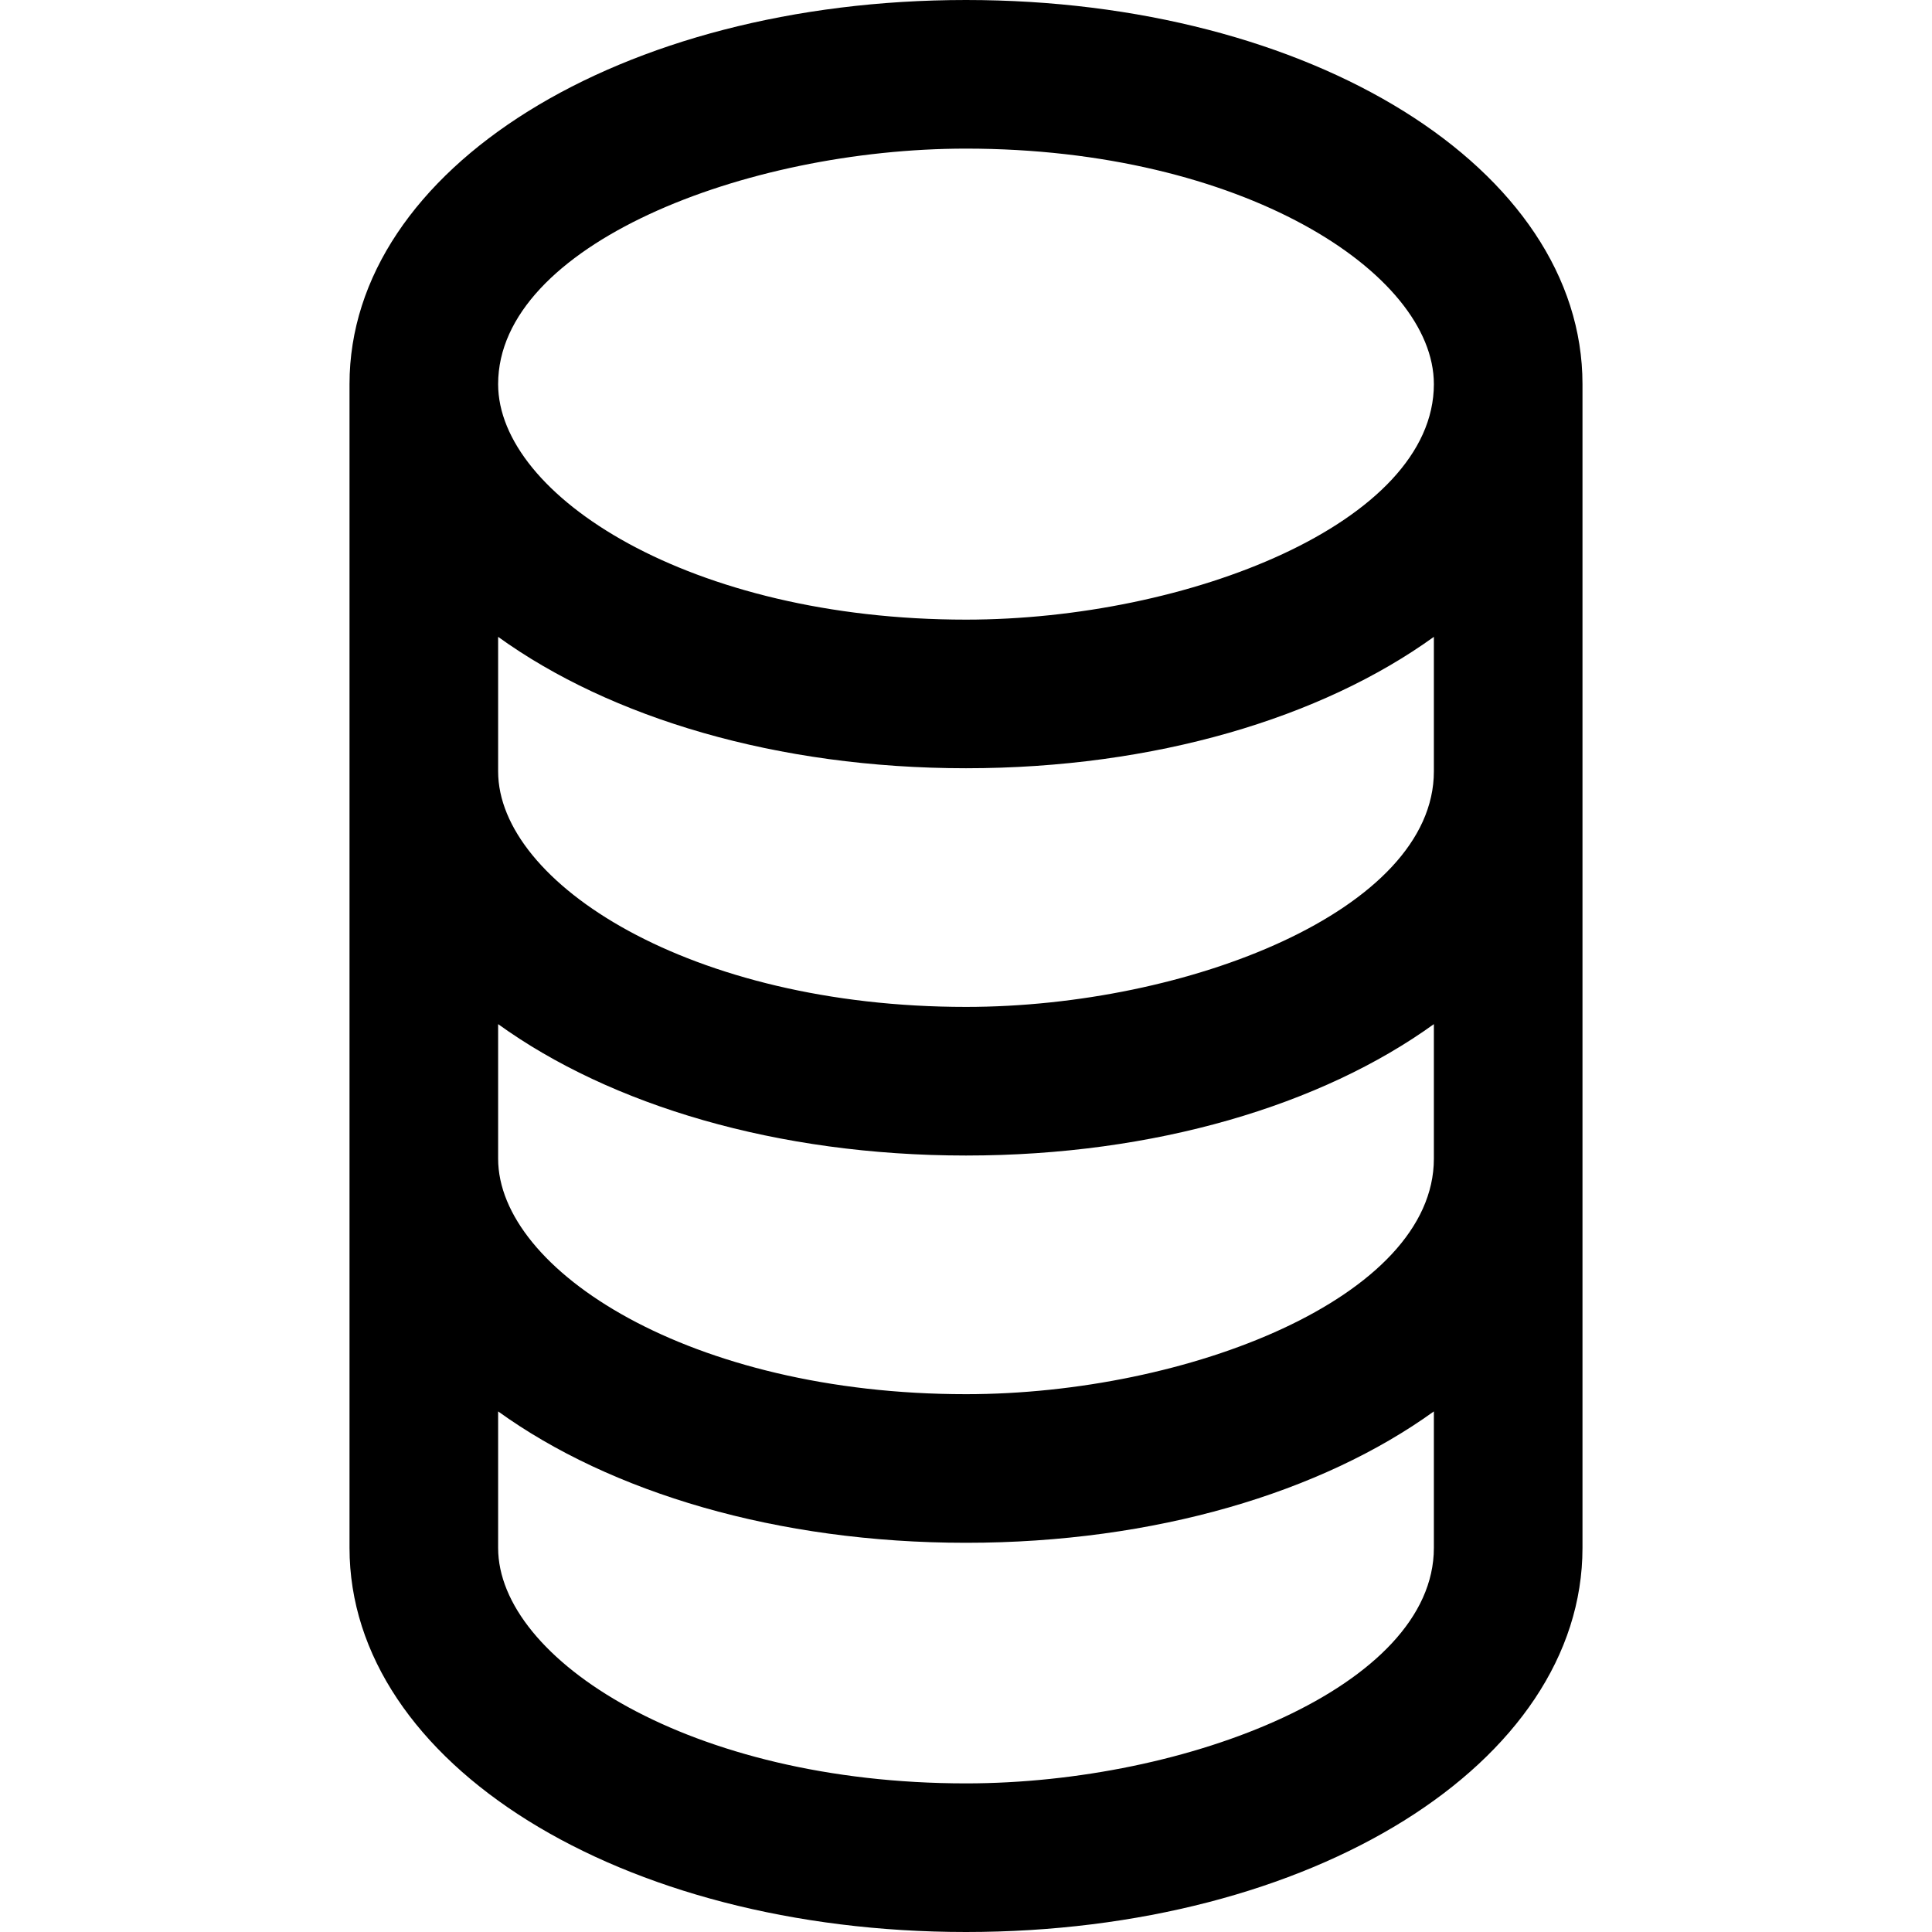
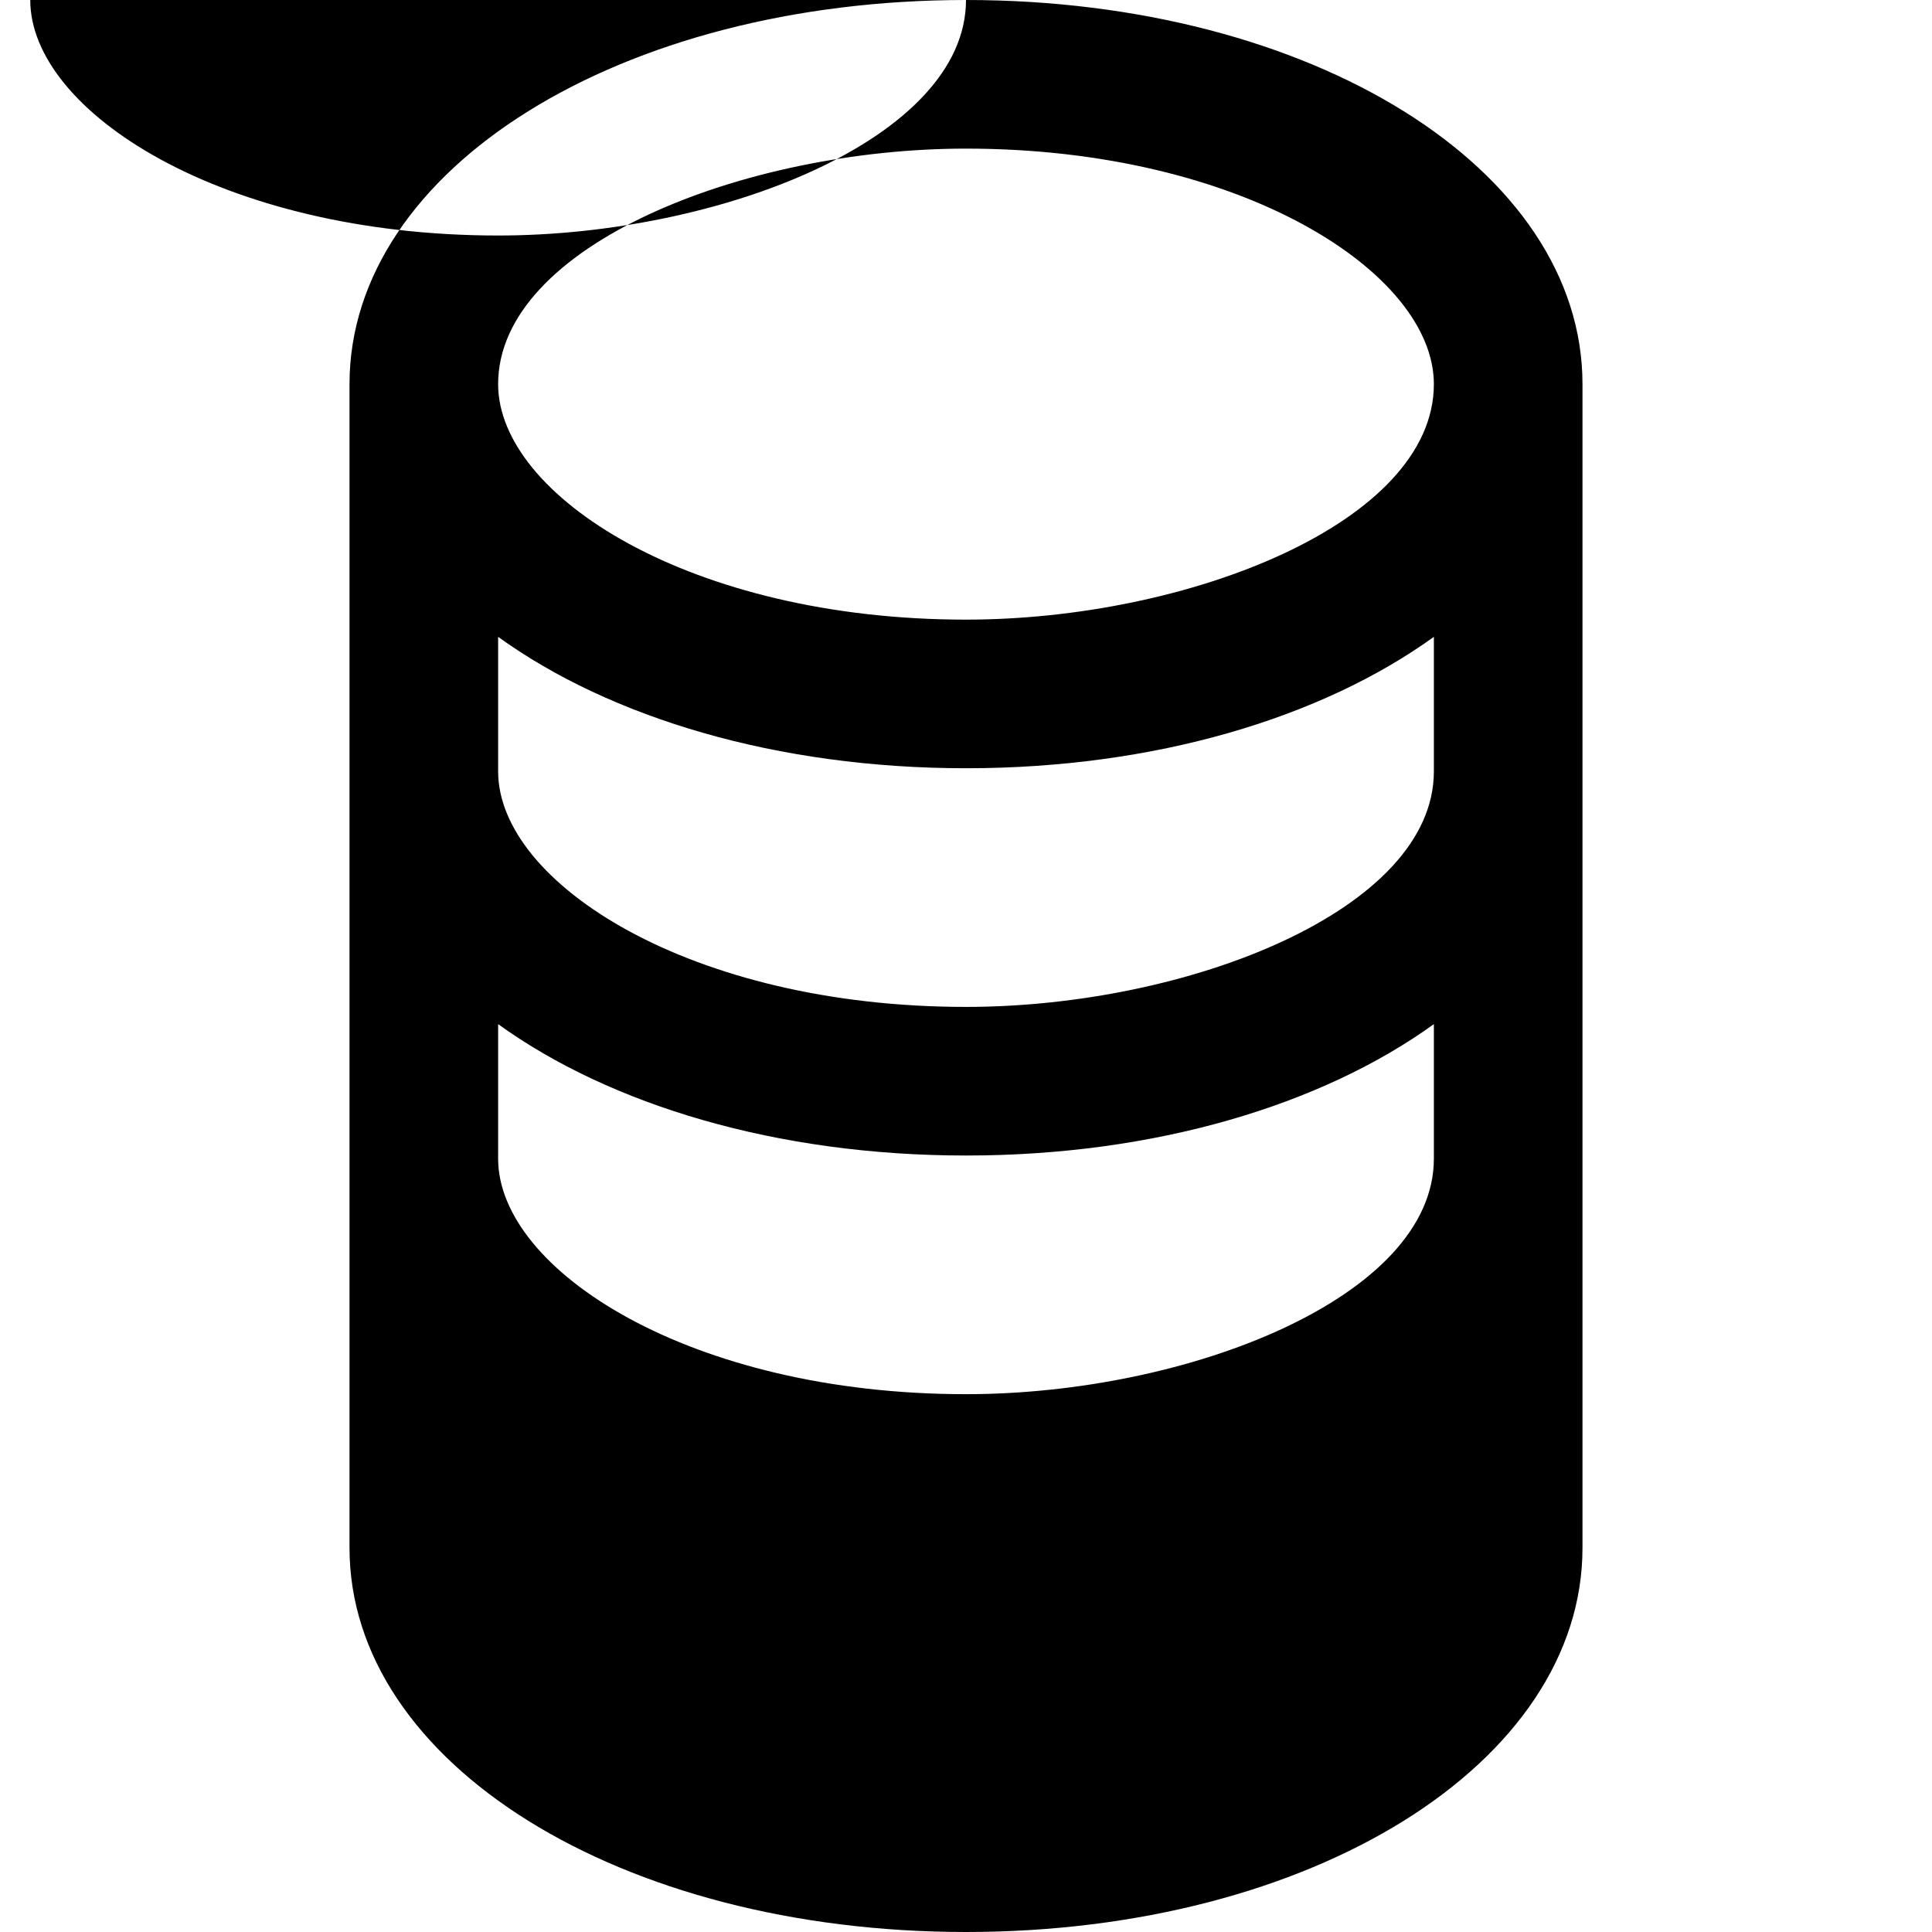
<svg xmlns="http://www.w3.org/2000/svg" fill="#000000" height="800px" width="800px" version="1.1" id="Layer_1" viewBox="0 0 512 512" xml:space="preserve">
  <g>
    <g>
-       <path d="M256,0C164.387,0,92.625,44.716,92.625,101.797v308.405C92.625,467.284,164.387,512,256,512    s163.375-44.716,163.375-101.797V101.797C419.375,44.716,347.613,0,256,0z M379.991,410.203    c0,36.781-65.344,62.413-123.991,62.413c-73.07,0-123.991-32.893-123.991-62.413v-36.167    c29.737,21.451,73.897,34.82,123.991,34.82c50.093,0,94.254-13.37,123.991-34.82V410.203z M379.991,307.06    c0,36.78-65.344,62.413-123.991,62.413c-73.07,0-123.991-32.893-123.991-62.413v-35.654c29.737,21.451,73.897,34.82,123.991,34.82    c50.093,0,94.254-13.37,123.991-34.82V307.06z M379.991,204.428c0,36.78-65.344,62.413-123.991,62.413    c-73.07,0-123.991-32.893-123.991-62.413v-35.655c29.737,21.451,73.897,34.82,123.991,34.82c50.093,0,94.254-13.37,123.991-34.82    V204.428z M256,164.209c-73.07,0-123.991-32.893-123.991-62.411c0-36.781,65.344-62.413,123.991-62.413    c73.07,0,123.991,32.893,123.991,62.413C379.991,138.577,314.646,164.209,256,164.209z" />
+       <path d="M256,0C164.387,0,92.625,44.716,92.625,101.797v308.405C92.625,467.284,164.387,512,256,512    s163.375-44.716,163.375-101.797V101.797C419.375,44.716,347.613,0,256,0z c0,36.781-65.344,62.413-123.991,62.413c-73.07,0-123.991-32.893-123.991-62.413v-36.167    c29.737,21.451,73.897,34.82,123.991,34.82c50.093,0,94.254-13.37,123.991-34.82V410.203z M379.991,307.06    c0,36.78-65.344,62.413-123.991,62.413c-73.07,0-123.991-32.893-123.991-62.413v-35.654c29.737,21.451,73.897,34.82,123.991,34.82    c50.093,0,94.254-13.37,123.991-34.82V307.06z M379.991,204.428c0,36.78-65.344,62.413-123.991,62.413    c-73.07,0-123.991-32.893-123.991-62.413v-35.655c29.737,21.451,73.897,34.82,123.991,34.82c50.093,0,94.254-13.37,123.991-34.82    V204.428z M256,164.209c-73.07,0-123.991-32.893-123.991-62.411c0-36.781,65.344-62.413,123.991-62.413    c73.07,0,123.991,32.893,123.991,62.413C379.991,138.577,314.646,164.209,256,164.209z" />
    </g>
  </g>
</svg>